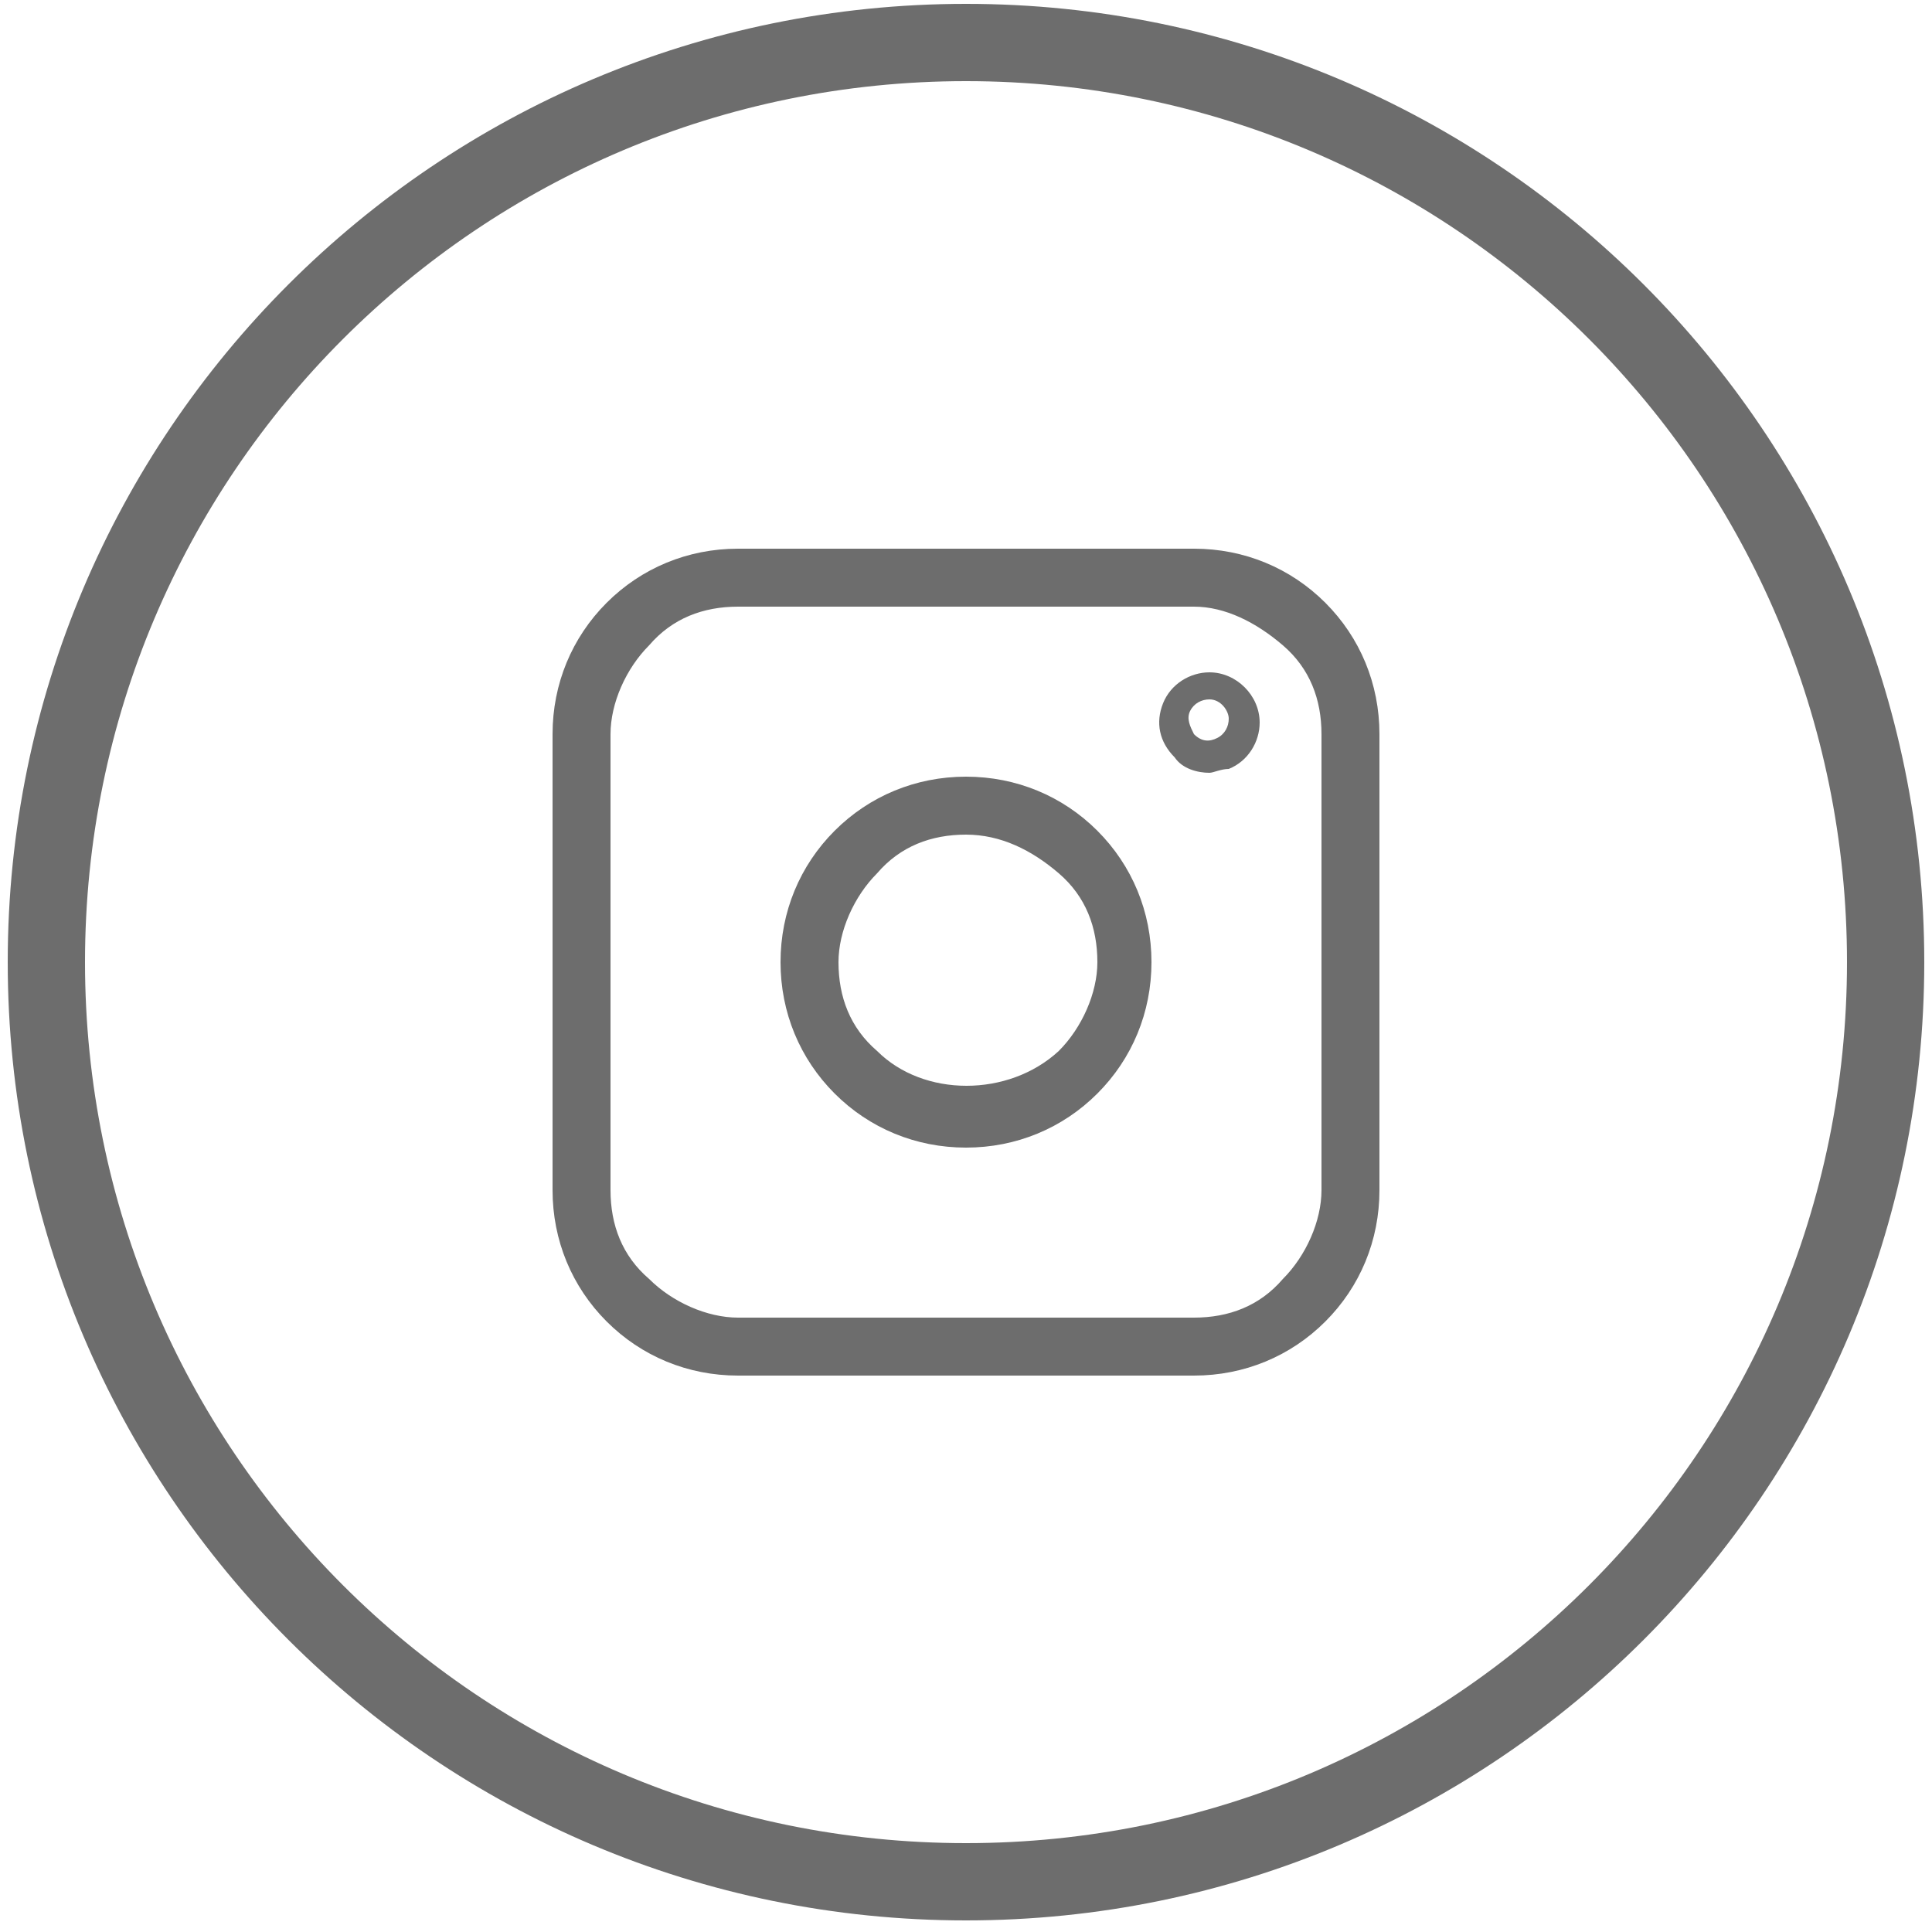
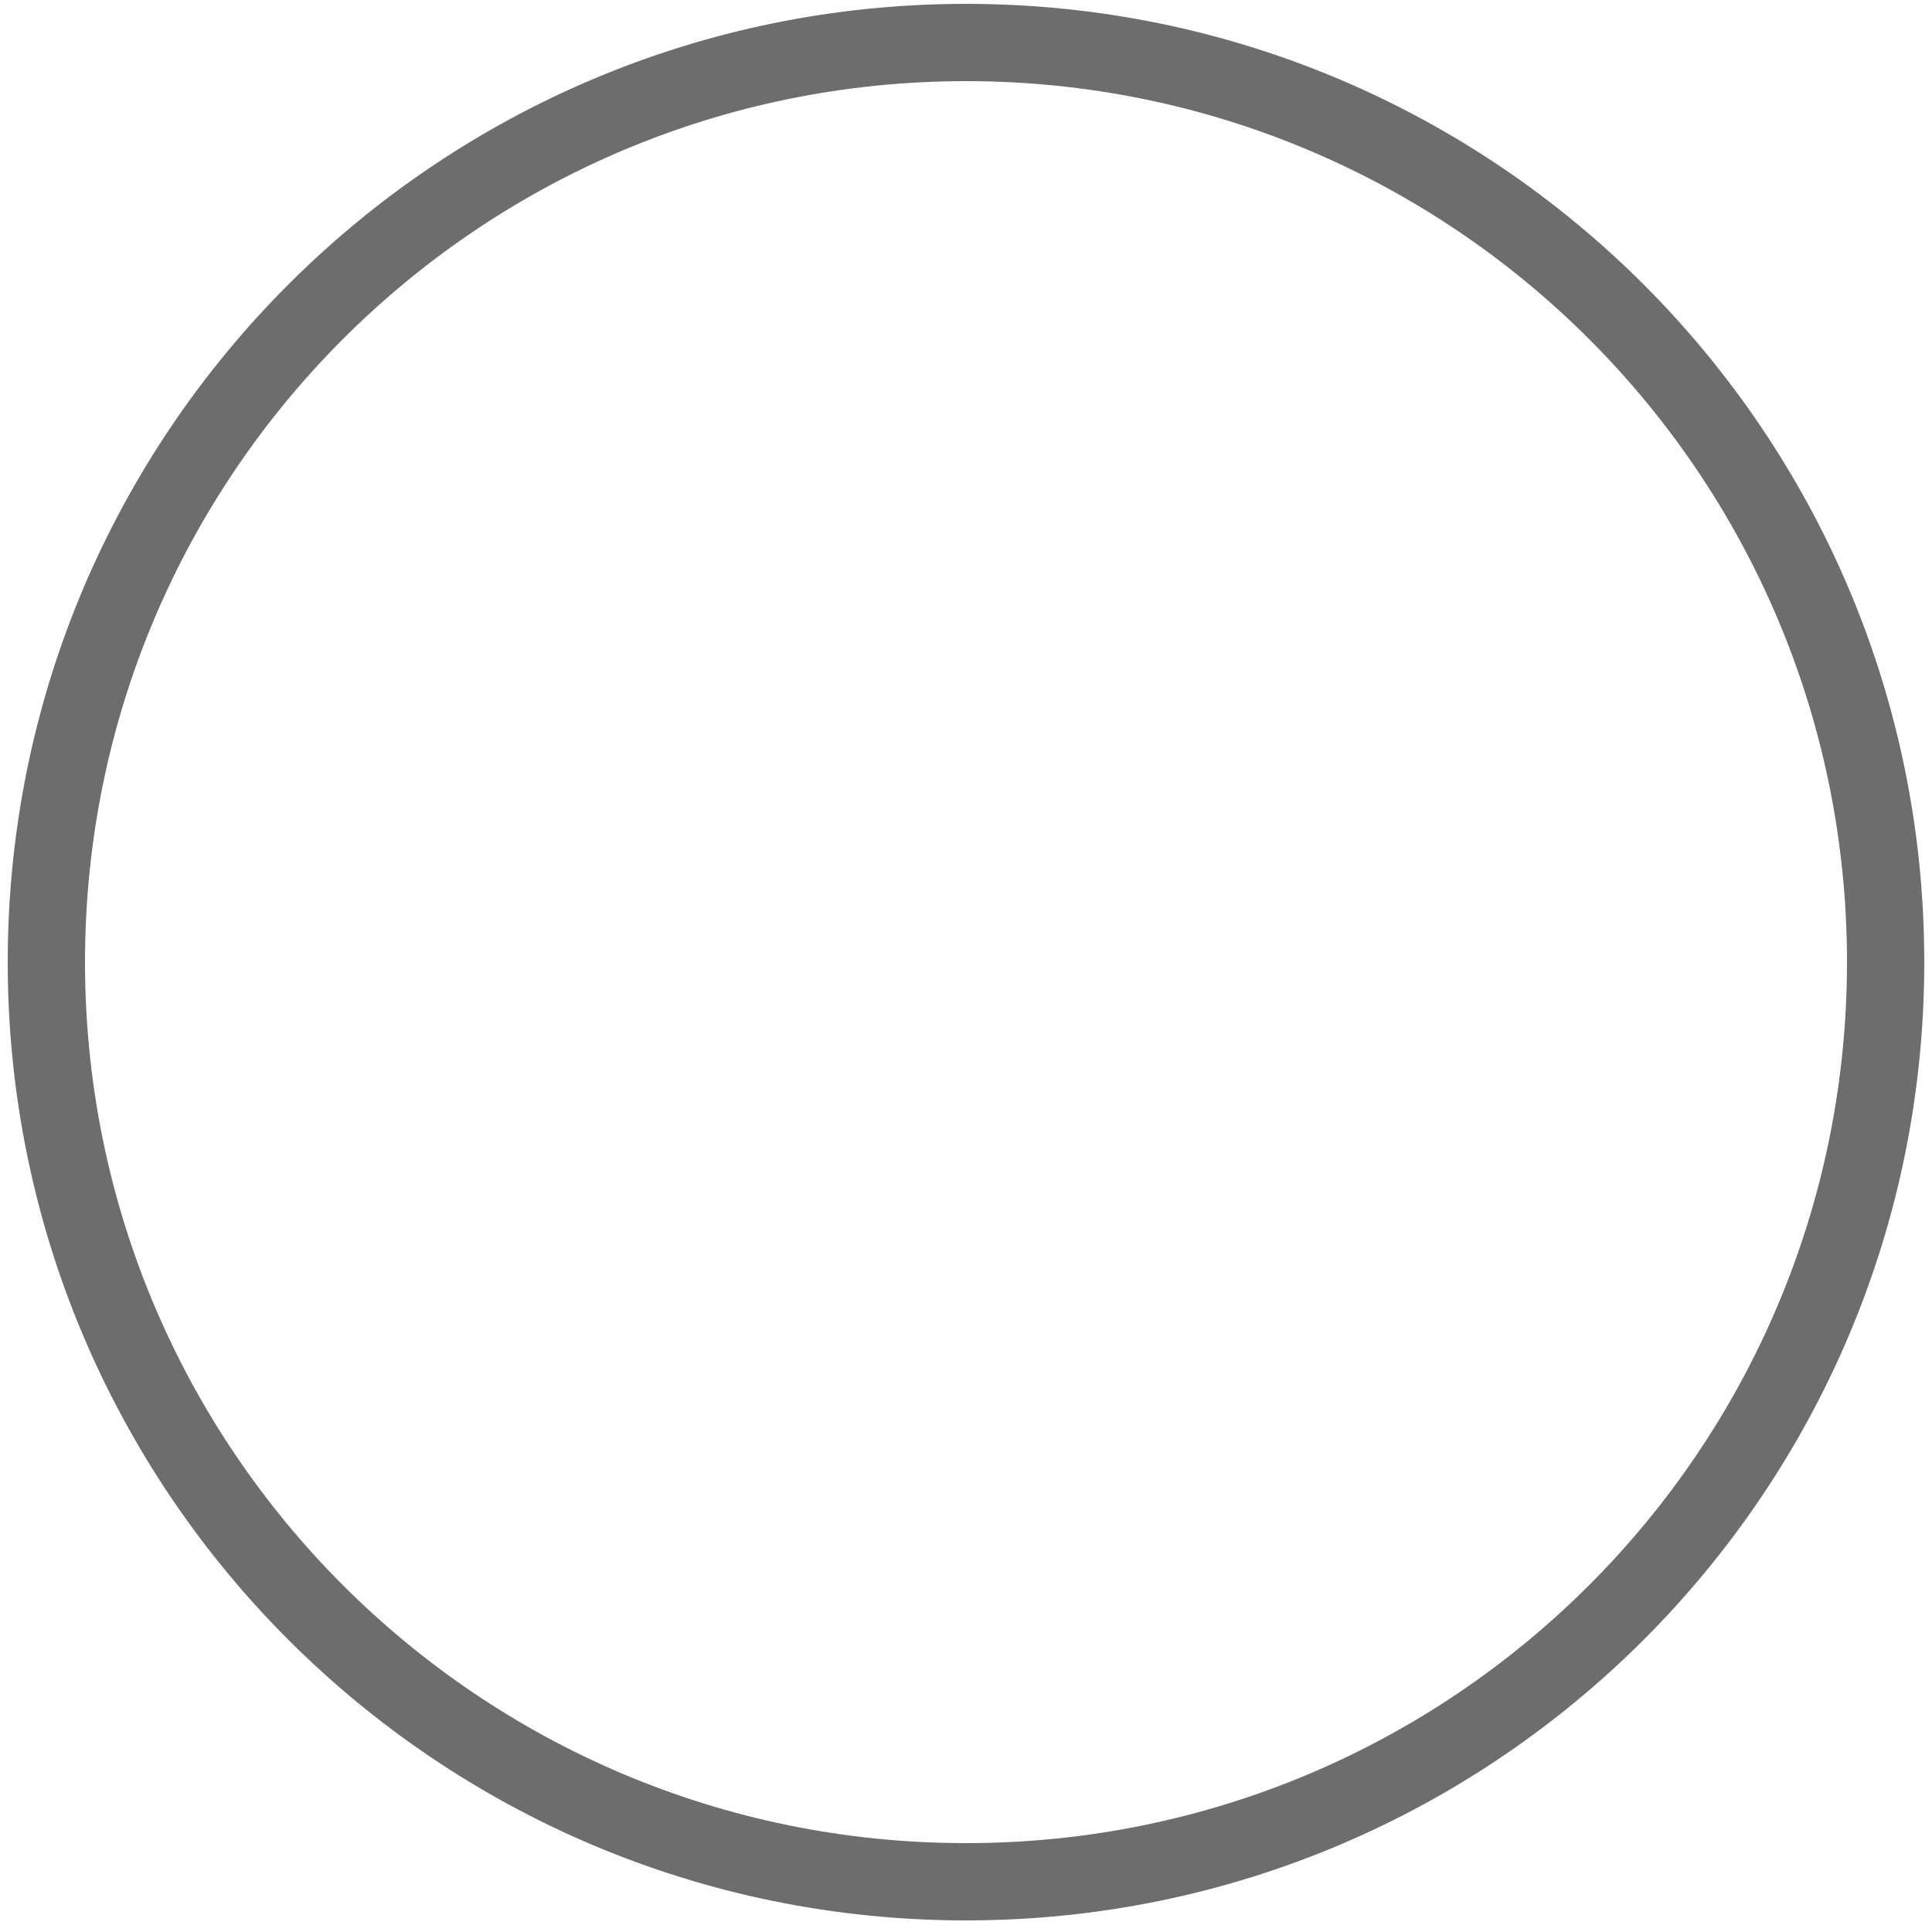
<svg xmlns="http://www.w3.org/2000/svg" version="1.1" id="Layer_1" x="0px" y="0px" viewBox="0 0 50 50" style="enable-background:new 0 0 50 50;" xml:space="preserve">
  <style type="text/css">
	.st0{fill:#6D6D6D;}
</style>
  <g>
    <path class="st0" d="M25,49.7c-13.7,0-24.8-11.1-24.8-24.8S11.3,0.1,25,0.1s24.8,11.1,24.8,24.8S38.7,49.7,25,49.7z M25,2.1   C12.4,2.1,2.2,12.3,2.2,24.9S12.4,47.7,25,47.7s22.8-10.2,22.8-22.8S37.6,2.1,25,2.1z" />
  </g>
  <g>
-     <path class="st0" d="M30.9,35.6H19.1c-1.3,0-2.5-0.5-3.4-1.4s-1.4-2.1-1.4-3.4V19c0-1.3,0.5-2.5,1.4-3.4s2.1-1.4,3.4-1.4h11.8   c1.3,0,2.5,0.5,3.4,1.4s1.4,2.1,1.4,3.4v11.8c0,1.3-0.5,2.5-1.4,3.4C33.4,35.1,32.2,35.6,30.9,35.6z M19.1,15.7   c-0.9,0-1.7,0.3-2.3,1c-0.6,0.6-1,1.5-1,2.3v11.8c0,0.9,0.3,1.7,1,2.3c0.6,0.6,1.5,1,2.3,1h11.8c0.9,0,1.7-0.3,2.3-1   c0.6-0.6,1-1.5,1-2.3V19c0-0.9-0.3-1.7-1-2.3s-1.5-1-2.3-1C30.9,15.7,19.1,15.7,19.1,15.7z" />
-   </g>
+     </g>
  <g>
-     <path class="st0" d="M25,29.7L25,29.7c-1.3,0-2.5-0.5-3.4-1.4s-1.4-2.1-1.4-3.4s0.5-2.5,1.4-3.4s2.1-1.4,3.4-1.4s2.5,0.5,3.4,1.4   s1.4,2.1,1.4,3.4s-0.5,2.5-1.4,3.4S26.3,29.7,25,29.7z M25,21.6c-0.9,0-1.7,0.3-2.3,1c-0.6,0.6-1,1.5-1,2.3c0,0.9,0.3,1.7,1,2.3   c1.2,1.2,3.4,1.2,4.7,0c0.6-0.6,1-1.5,1-2.3c0-0.9-0.3-1.7-1-2.3C26.7,22,25.9,21.6,25,21.6z" />
-   </g>
+     </g>
  <g>
-     <path class="st0" d="M31.3,20c-0.3,0-0.7-0.1-0.9-0.4c-0.4-0.4-0.5-0.9-0.3-1.4s0.7-0.8,1.2-0.8c0.7,0,1.3,0.6,1.3,1.3   c0,0.5-0.3,1-0.8,1.2l0,0C31.6,19.9,31.4,20,31.3,20z M31.3,18.1c-0.2,0-0.4,0.1-0.5,0.3c-0.1,0.2,0,0.4,0.1,0.6   c0.2,0.2,0.4,0.2,0.6,0.1l0,0c0.2-0.1,0.3-0.3,0.3-0.5S31.6,18.1,31.3,18.1z" />
-   </g>
+     </g>
</svg>